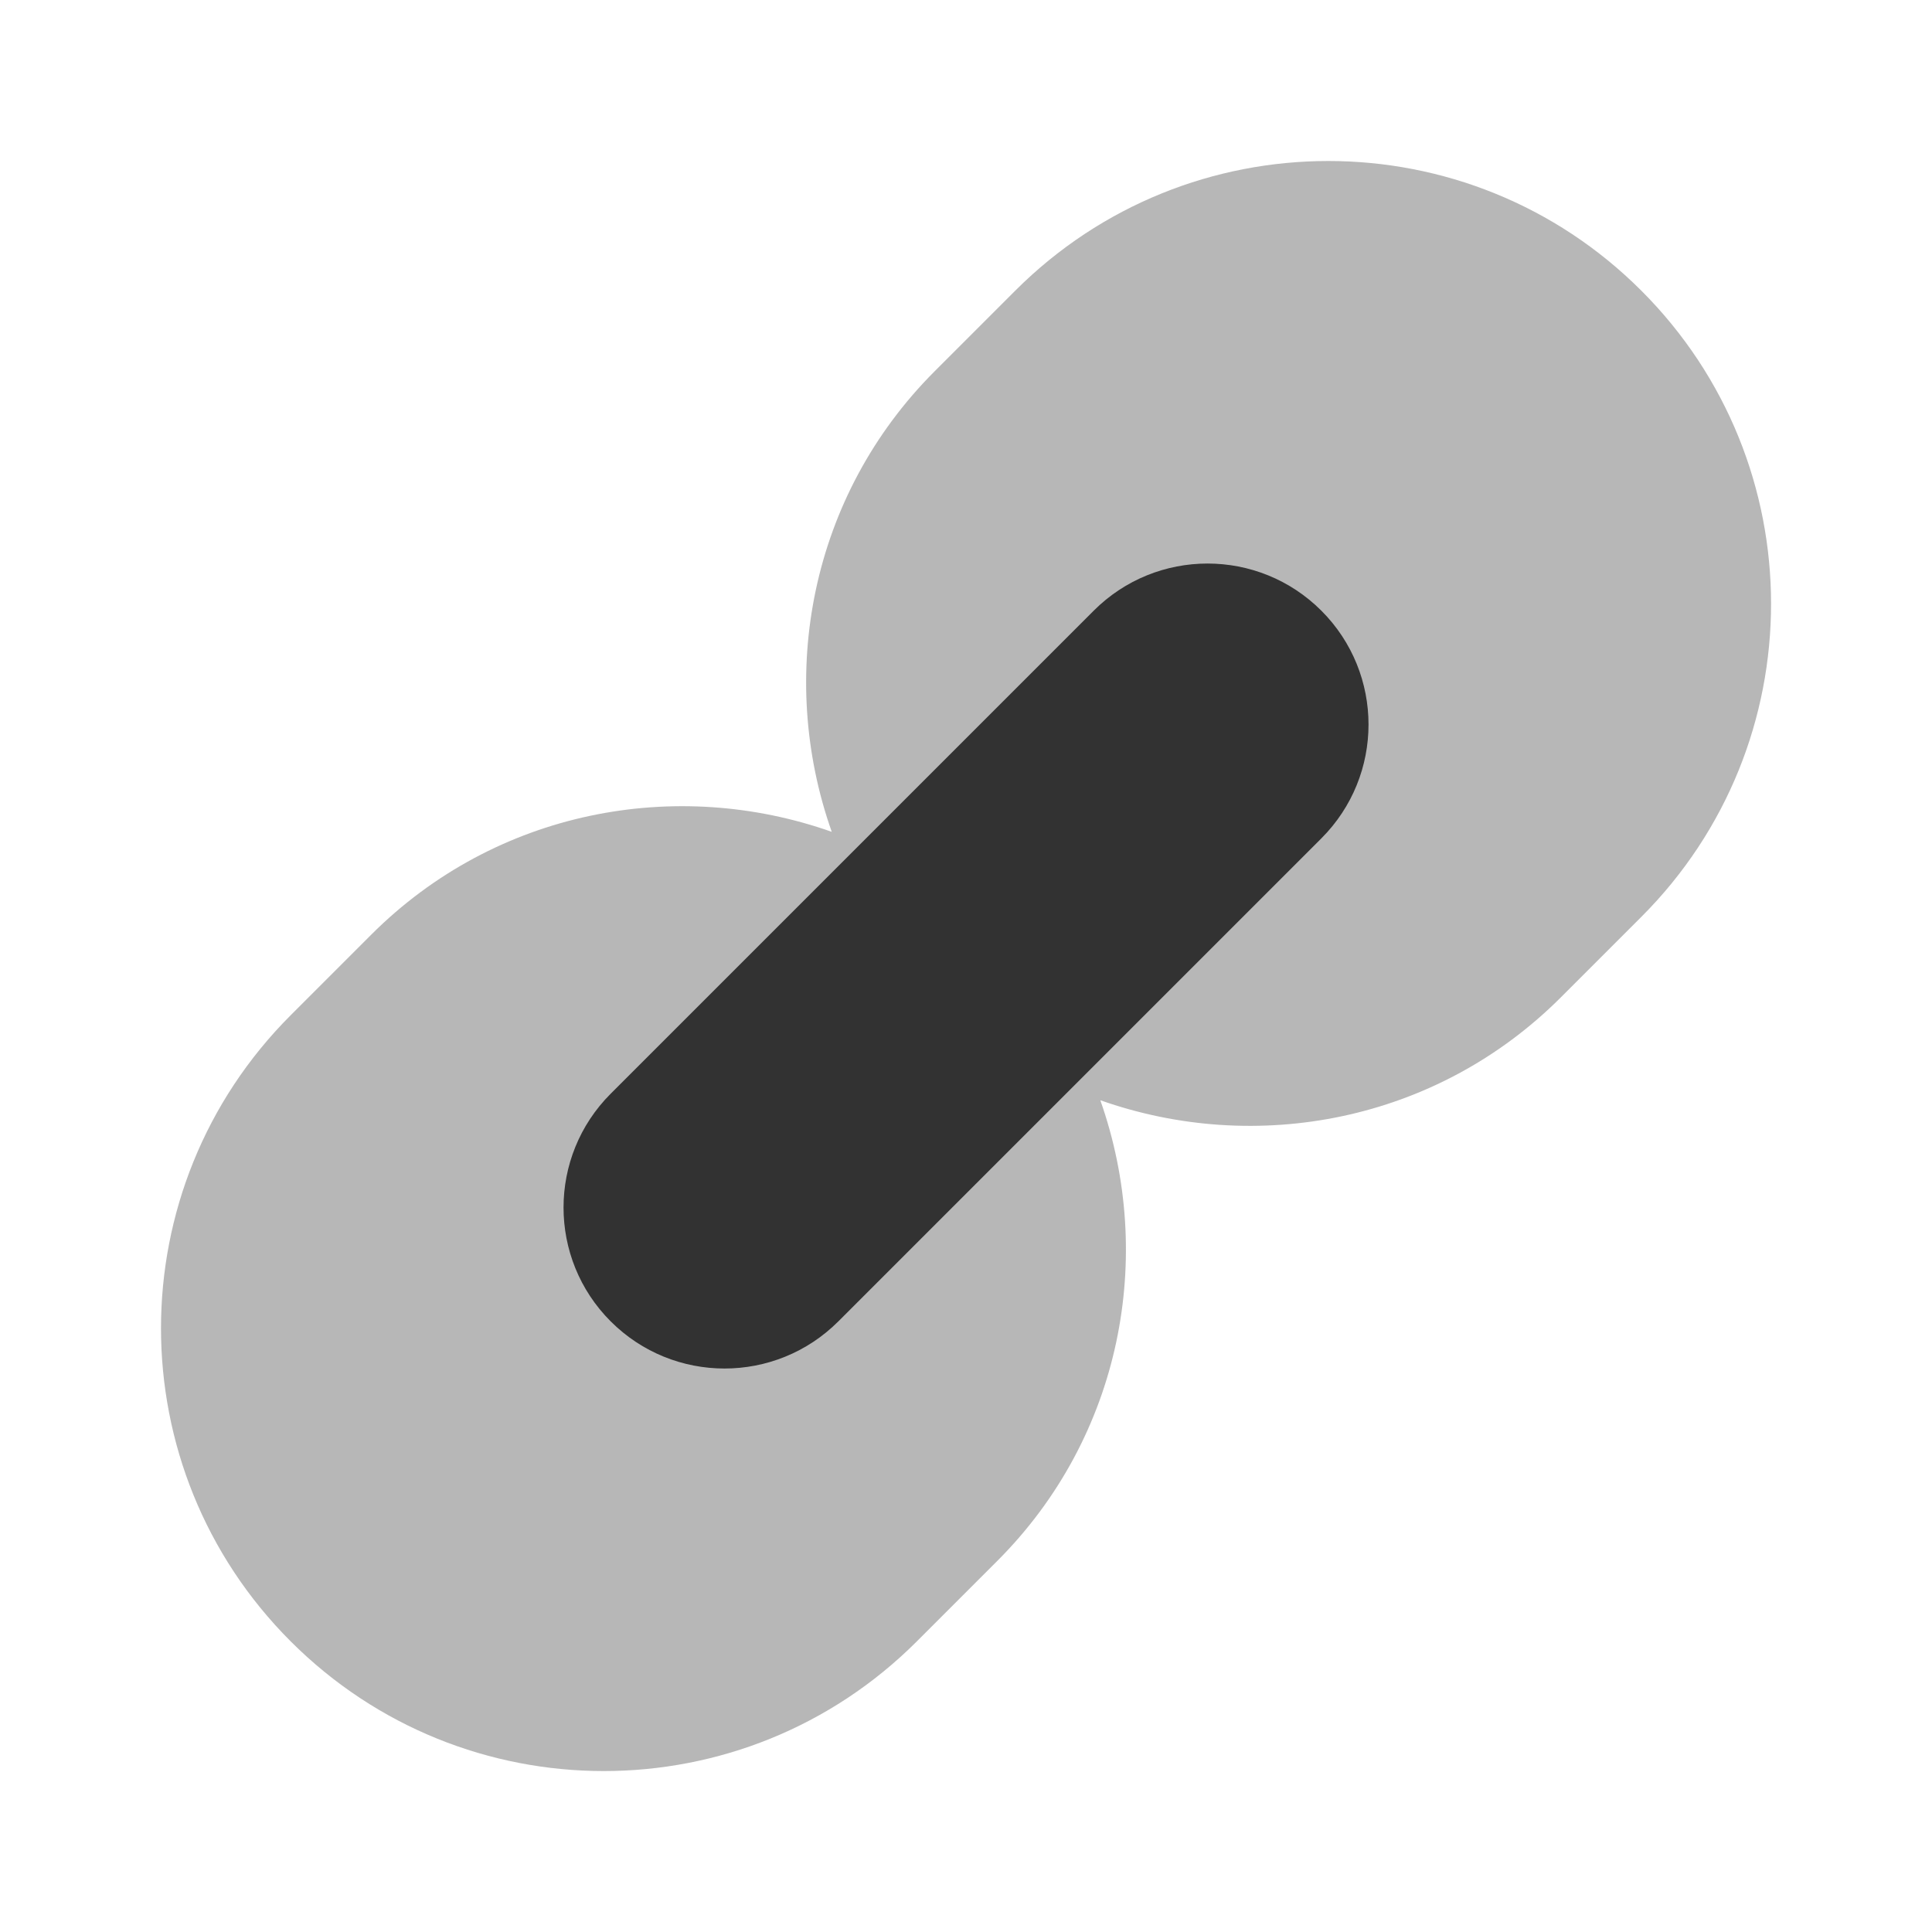
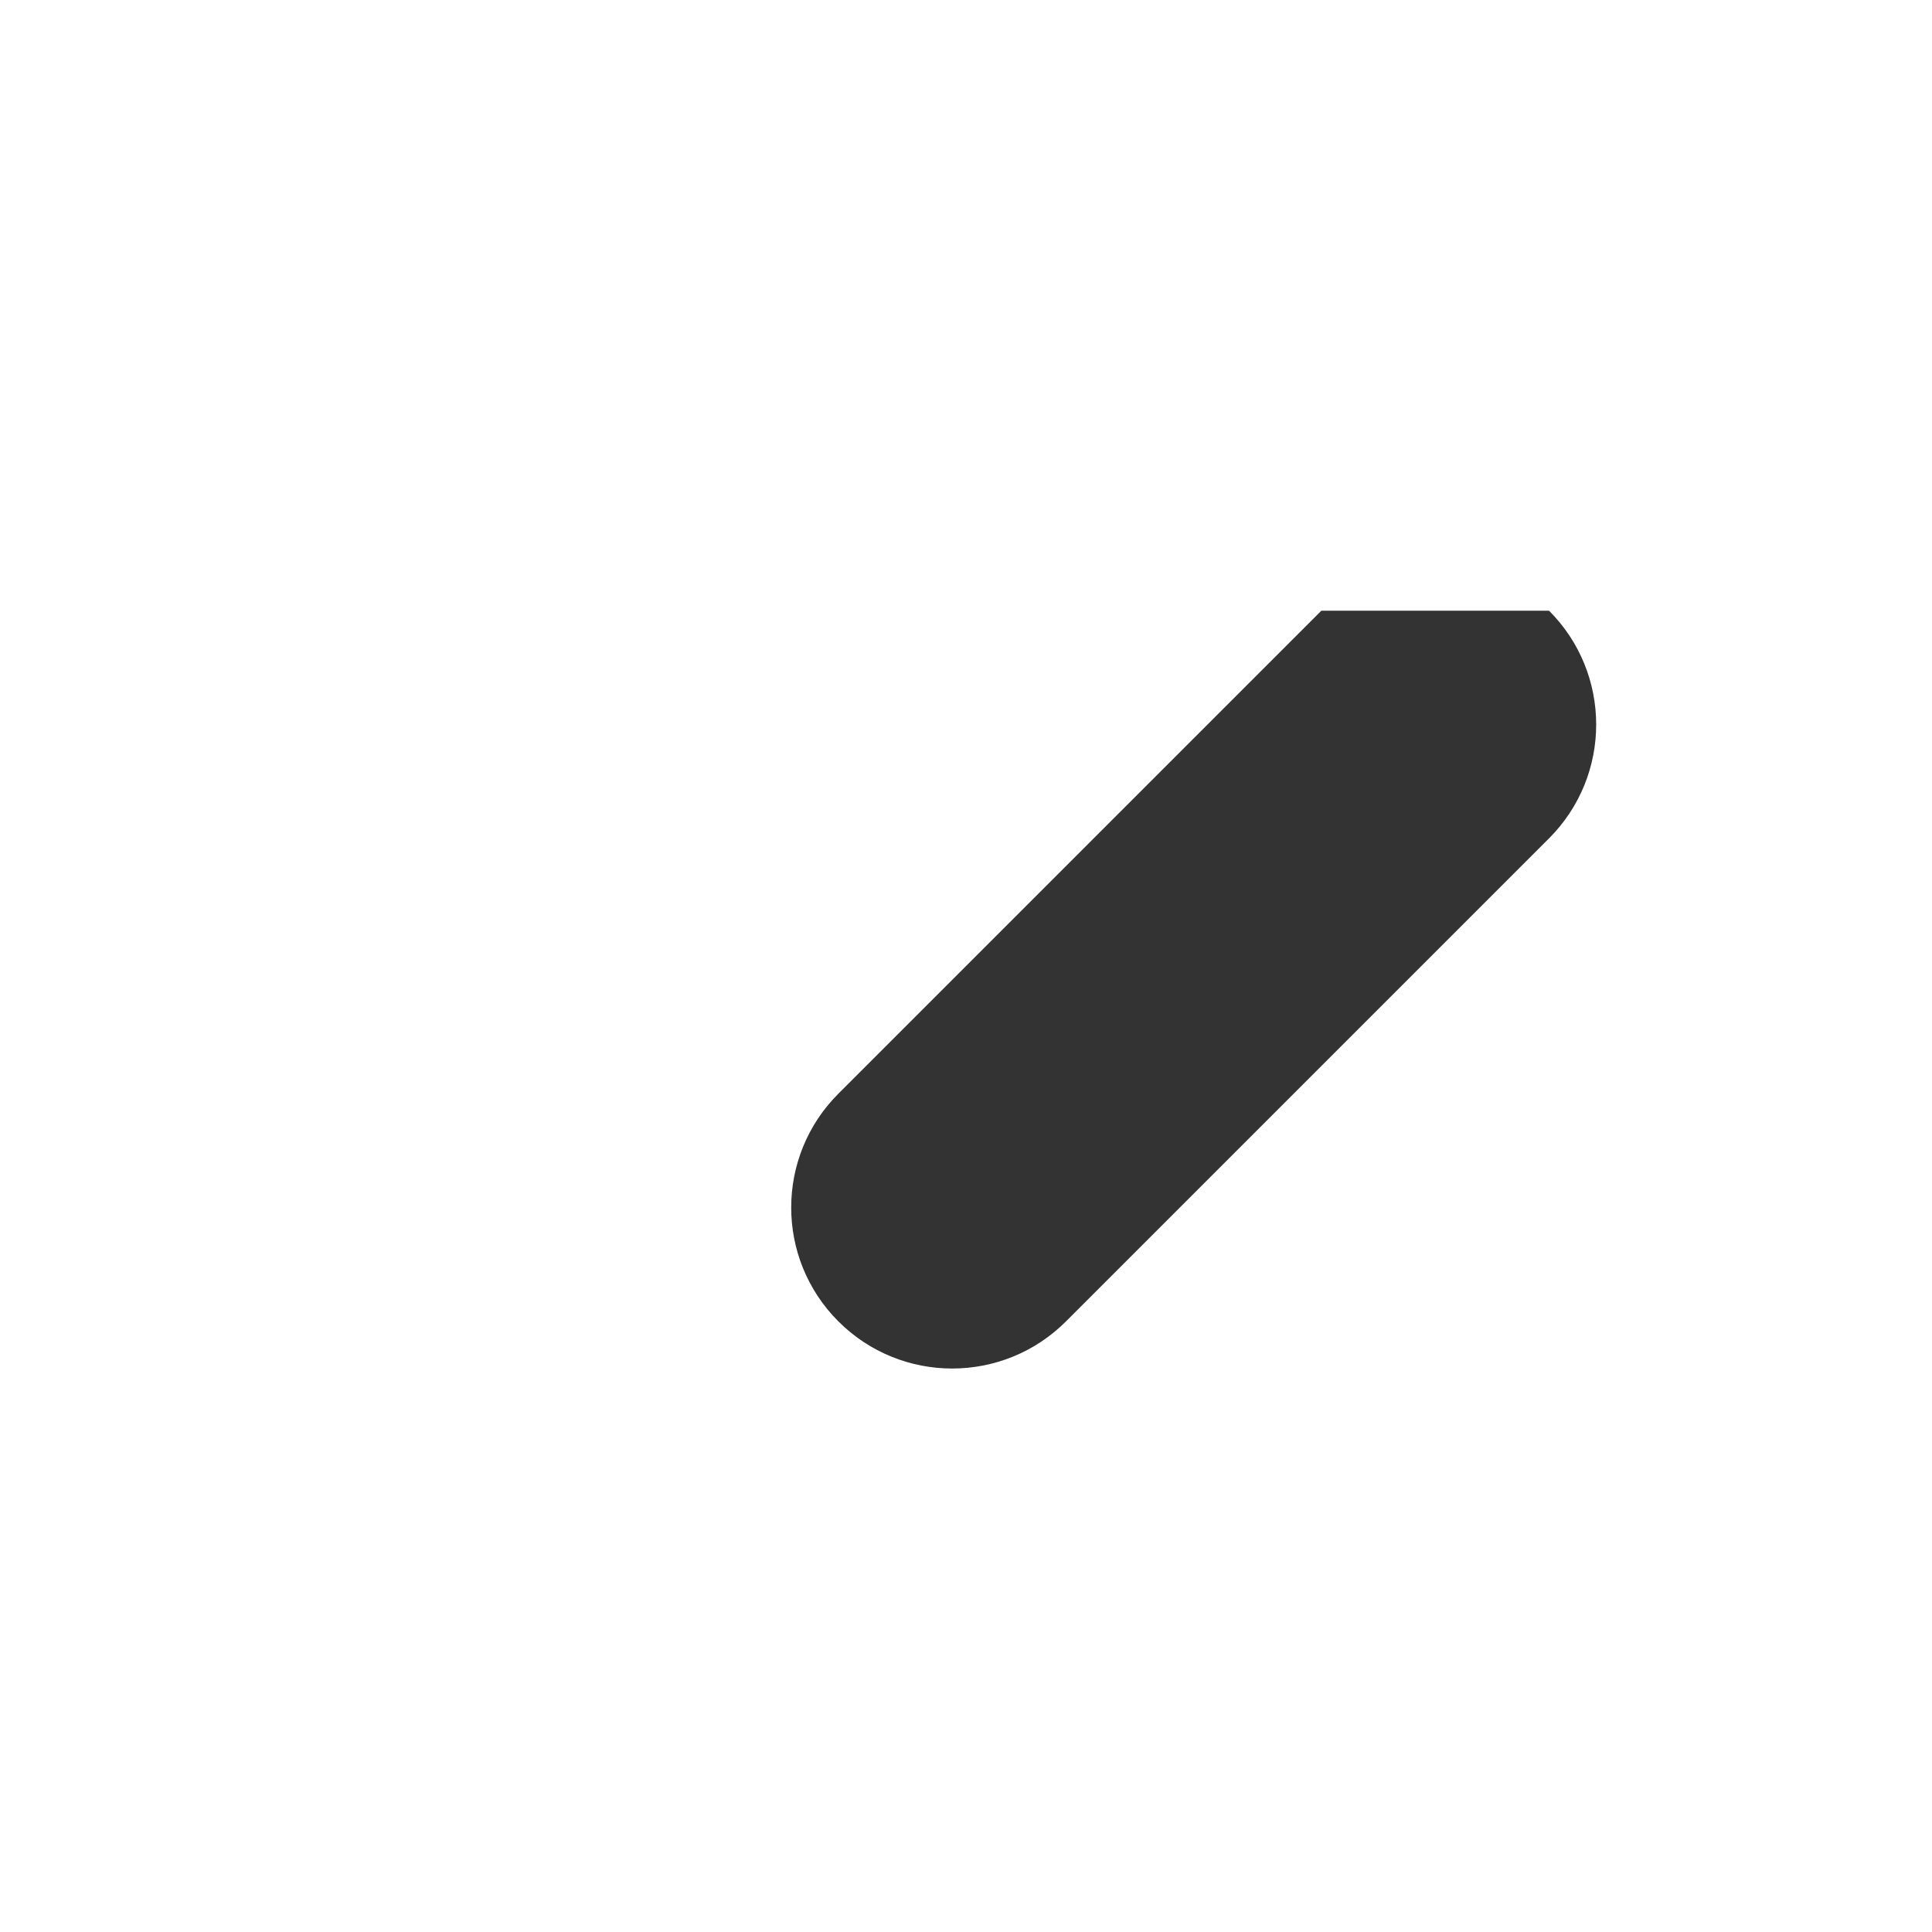
<svg xmlns="http://www.w3.org/2000/svg" viewBox="0,0,256,256" width="192px" height="192px" fill-rule="nonzero">
  <g fill="#333333" fill-rule="nonzero" stroke="none" stroke-width="1" stroke-linecap="butt" stroke-linejoin="miter" stroke-miterlimit="10" stroke-dasharray="" stroke-dashoffset="0" font-family="none" font-weight="none" font-size="none" text-anchor="none" style="mix-blend-mode: normal">
    <g transform="scale(10.667,10.667)">
-       <path d="M16.414,7.586c-0.781,-0.781 -2.047,-0.781 -2.828,0l-6,6c-0.781,0.781 -0.781,2.047 0,2.828c0.781,0.781 2.047,0.781 2.828,0l6,-6c0.781,-0.781 0.781,-2.047 0,-2.828z" />
-       <path d="M20.389,3.611c-2.148,-2.148 -5.63,-2.148 -7.778,0c-0.171,0.171 -0.829,0.829 -1,1c-1.548,1.548 -1.963,3.786 -1.279,5.722c-1.936,-0.684 -4.173,-0.27 -5.721,1.278c-0.171,0.171 -0.829,0.829 -1,1c-2.148,2.148 -2.148,5.63 0,7.778c2.148,2.148 5.63,2.148 7.778,0c0.171,-0.171 0.829,-0.829 1,-1c1.548,-1.548 1.963,-3.786 1.279,-5.722c1.936,0.684 4.173,0.27 5.721,-1.278c0.171,-0.171 0.829,-0.829 1,-1c2.148,-2.148 2.148,-5.63 0,-7.778z" opacity="0.35" />
+       <path d="M16.414,7.586l-6,6c-0.781,0.781 -0.781,2.047 0,2.828c0.781,0.781 2.047,0.781 2.828,0l6,-6c0.781,-0.781 0.781,-2.047 0,-2.828z" />
    </g>
  </g>
</svg>